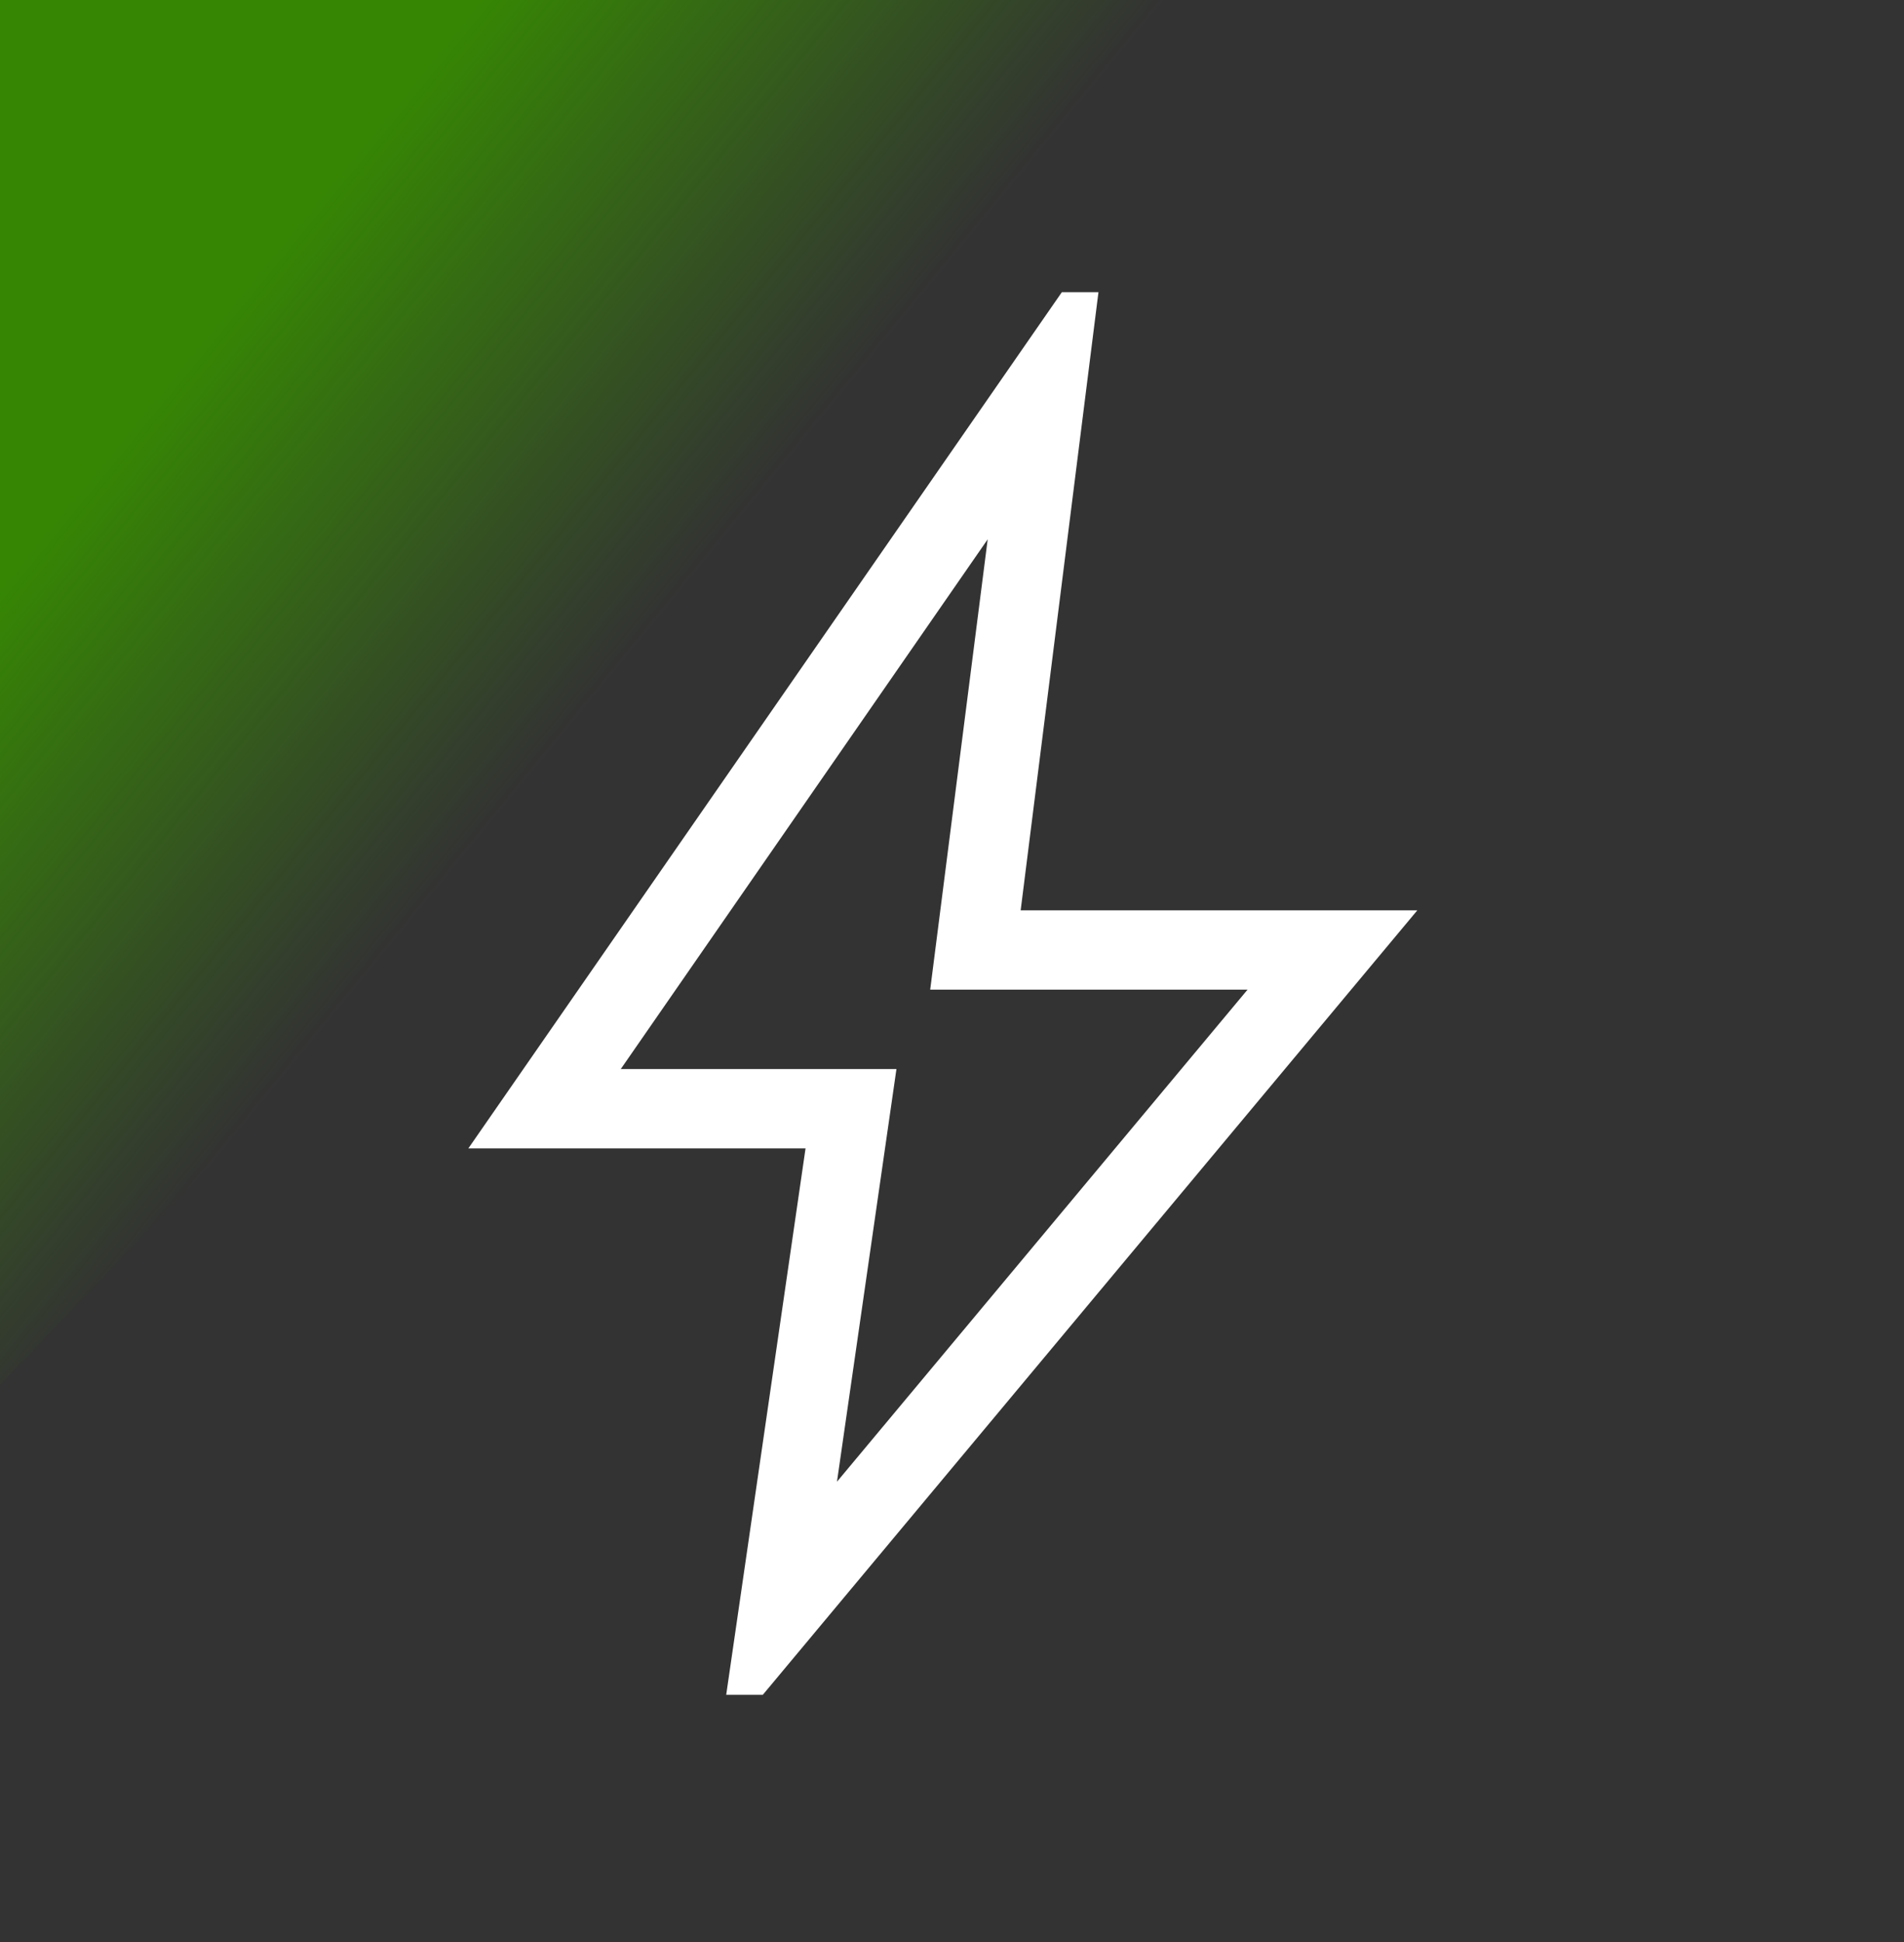
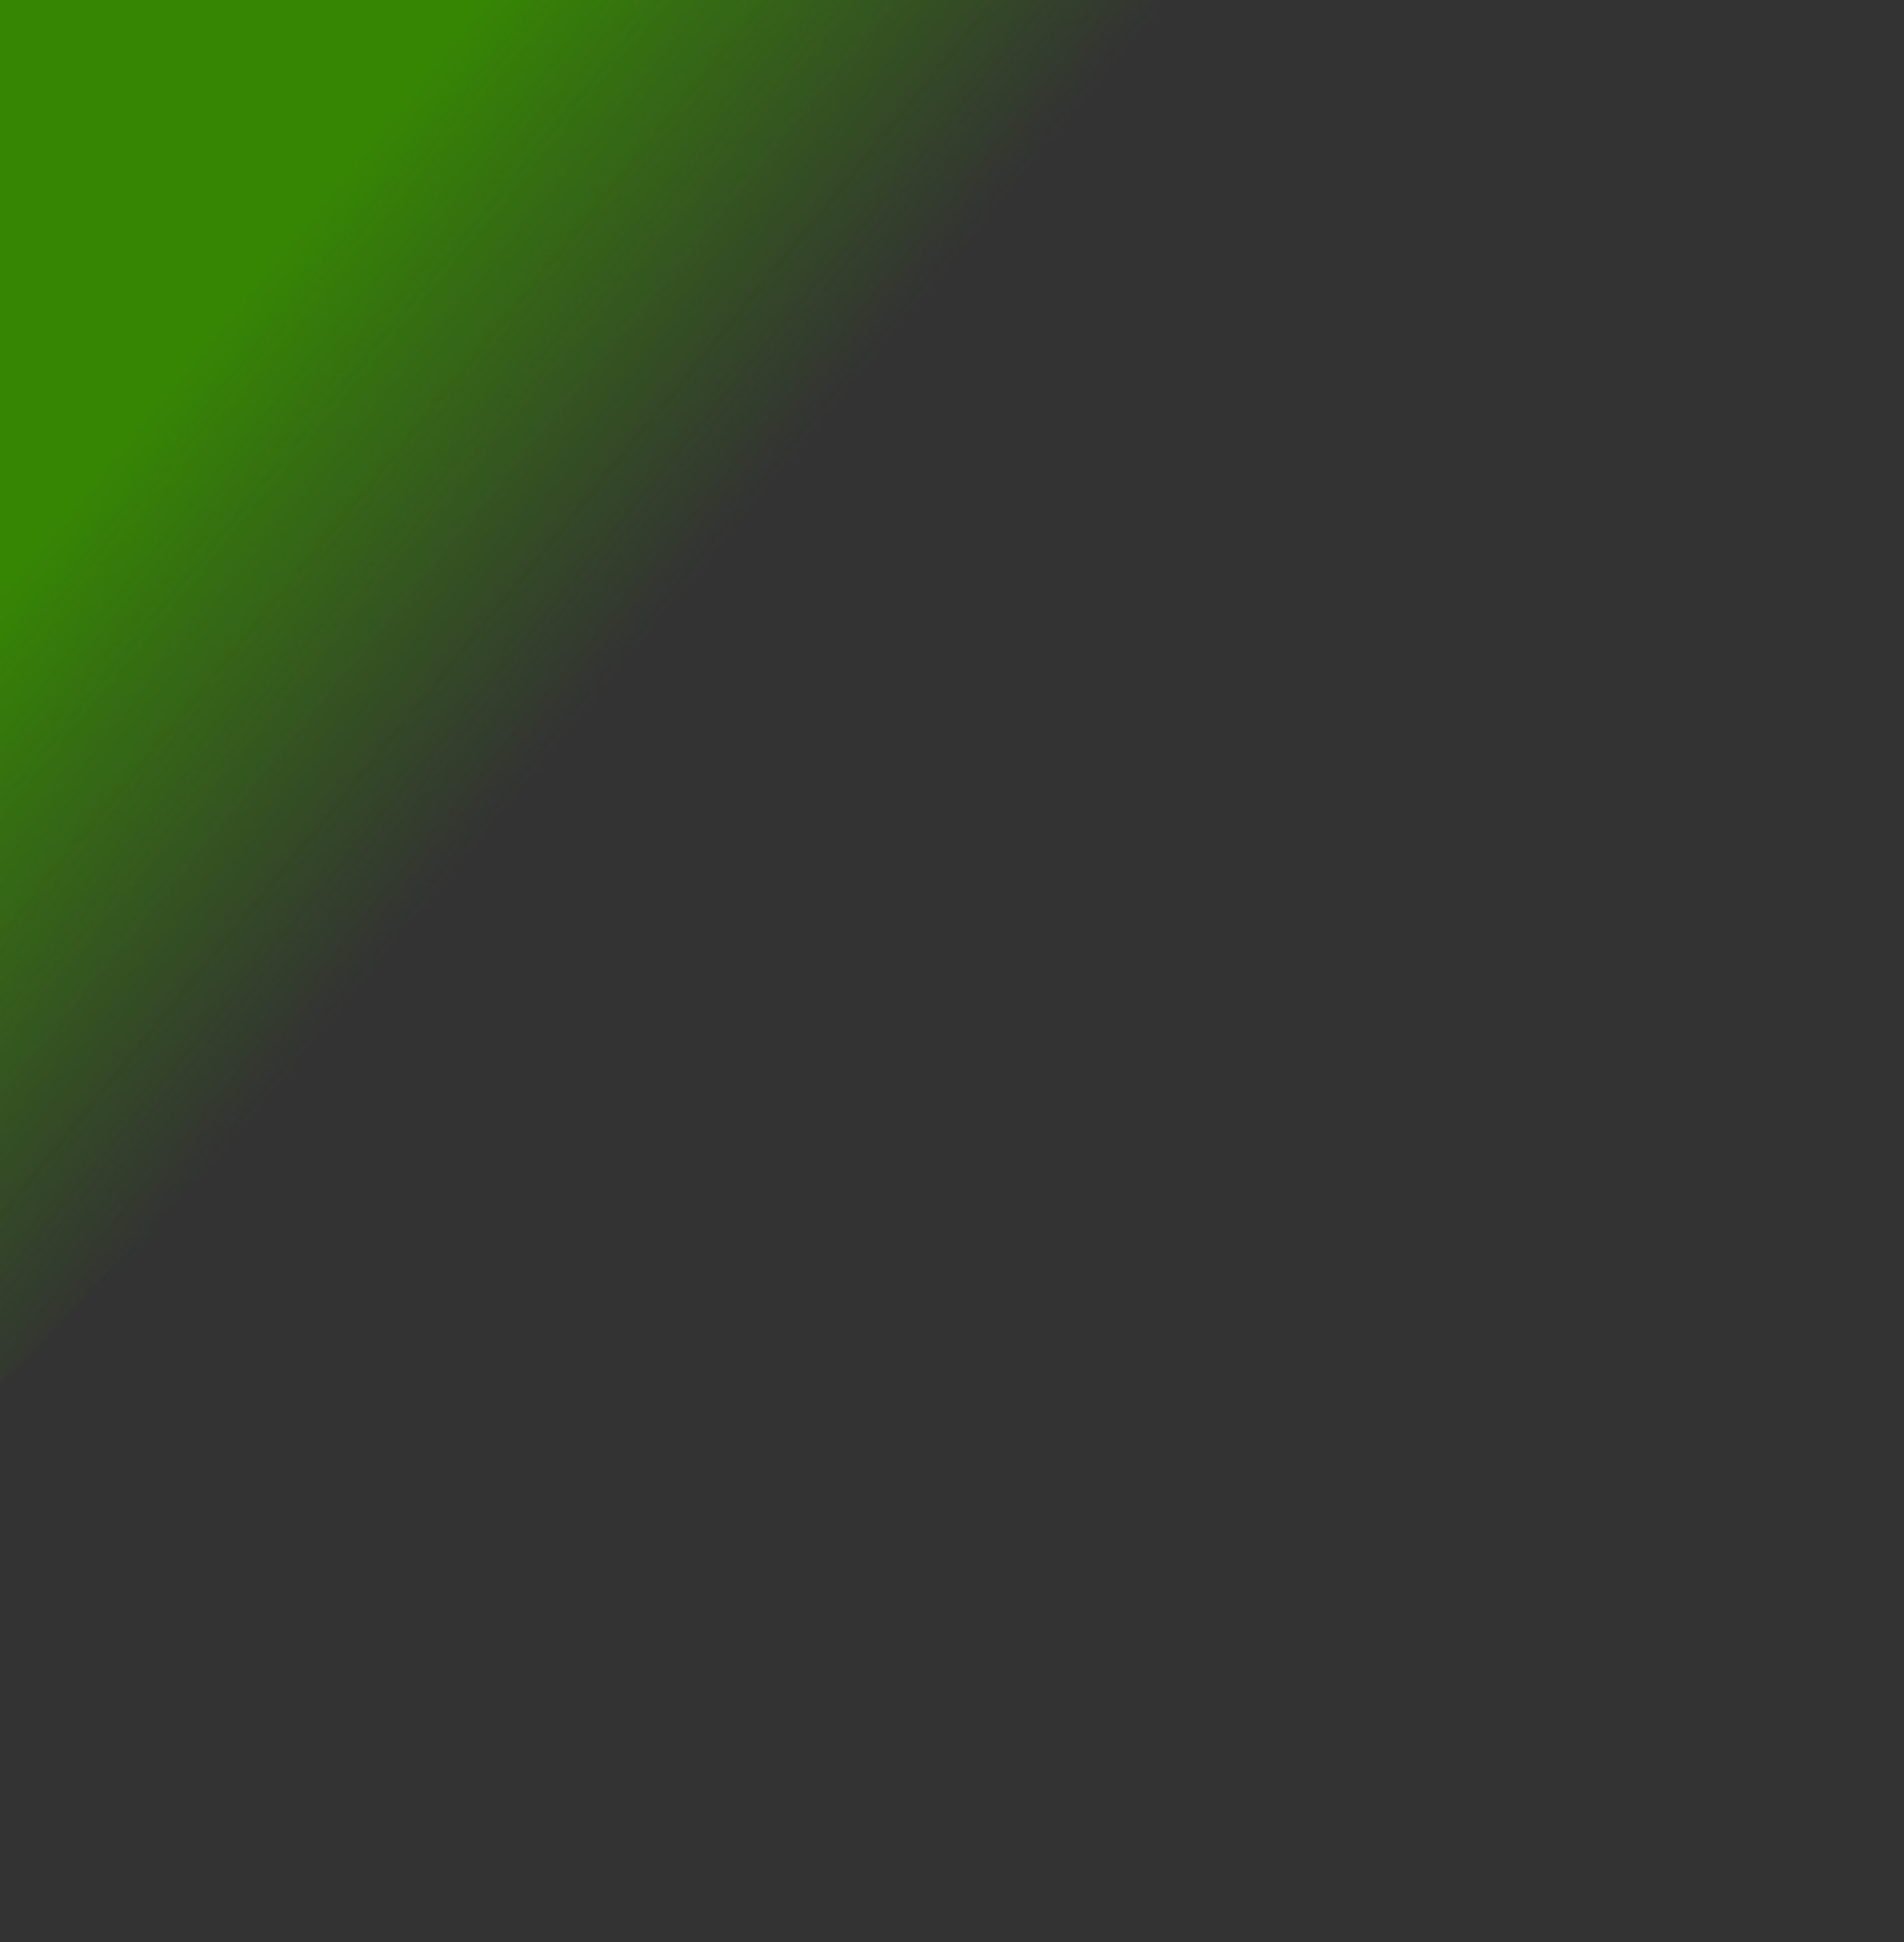
<svg xmlns="http://www.w3.org/2000/svg" width="51" height="52" viewBox="0 0 51 52" fill="none">
  <rect x="0" y="0" width="51" height="52" fill="#333333" stroke="none" />
  <path d="M0 0H35.499L0 37.077V0Z" fill="url(#paint0_linear_10166_2745)" />
  <mask id="mask0_10166_2745" style="mask-type:alpha" maskUnits="userSpaceOnUse" x="0" y="1" width="51" height="51">
-     <rect y="1" width="51" height="51" fill="#D9D9D9" />
-   </mask>
+     </mask>
  <g mask="url(#mask0_10166_2745)">
    <path d="M22.419 39.675L33.416 26.5H24.916L26.456 14.441L16.628 28.625H24.012L22.419 39.675ZM19.452 45.38L21.577 30.75H12.545L28.442 7.824H29.423L27.339 24.375H37.964L20.433 45.38H19.452Z" fill="white" />
  </g>
  <defs>
    <linearGradient id="paint0_linear_10166_2745" x1="10" y1="3.5" x2="21" y2="12.5" gradientUnits="userSpaceOnUse">
      <stop stop-color="#368604" />
      <stop offset="1" stop-color="#368604" stop-opacity="0" />
    </linearGradient>
  </defs>
</svg>